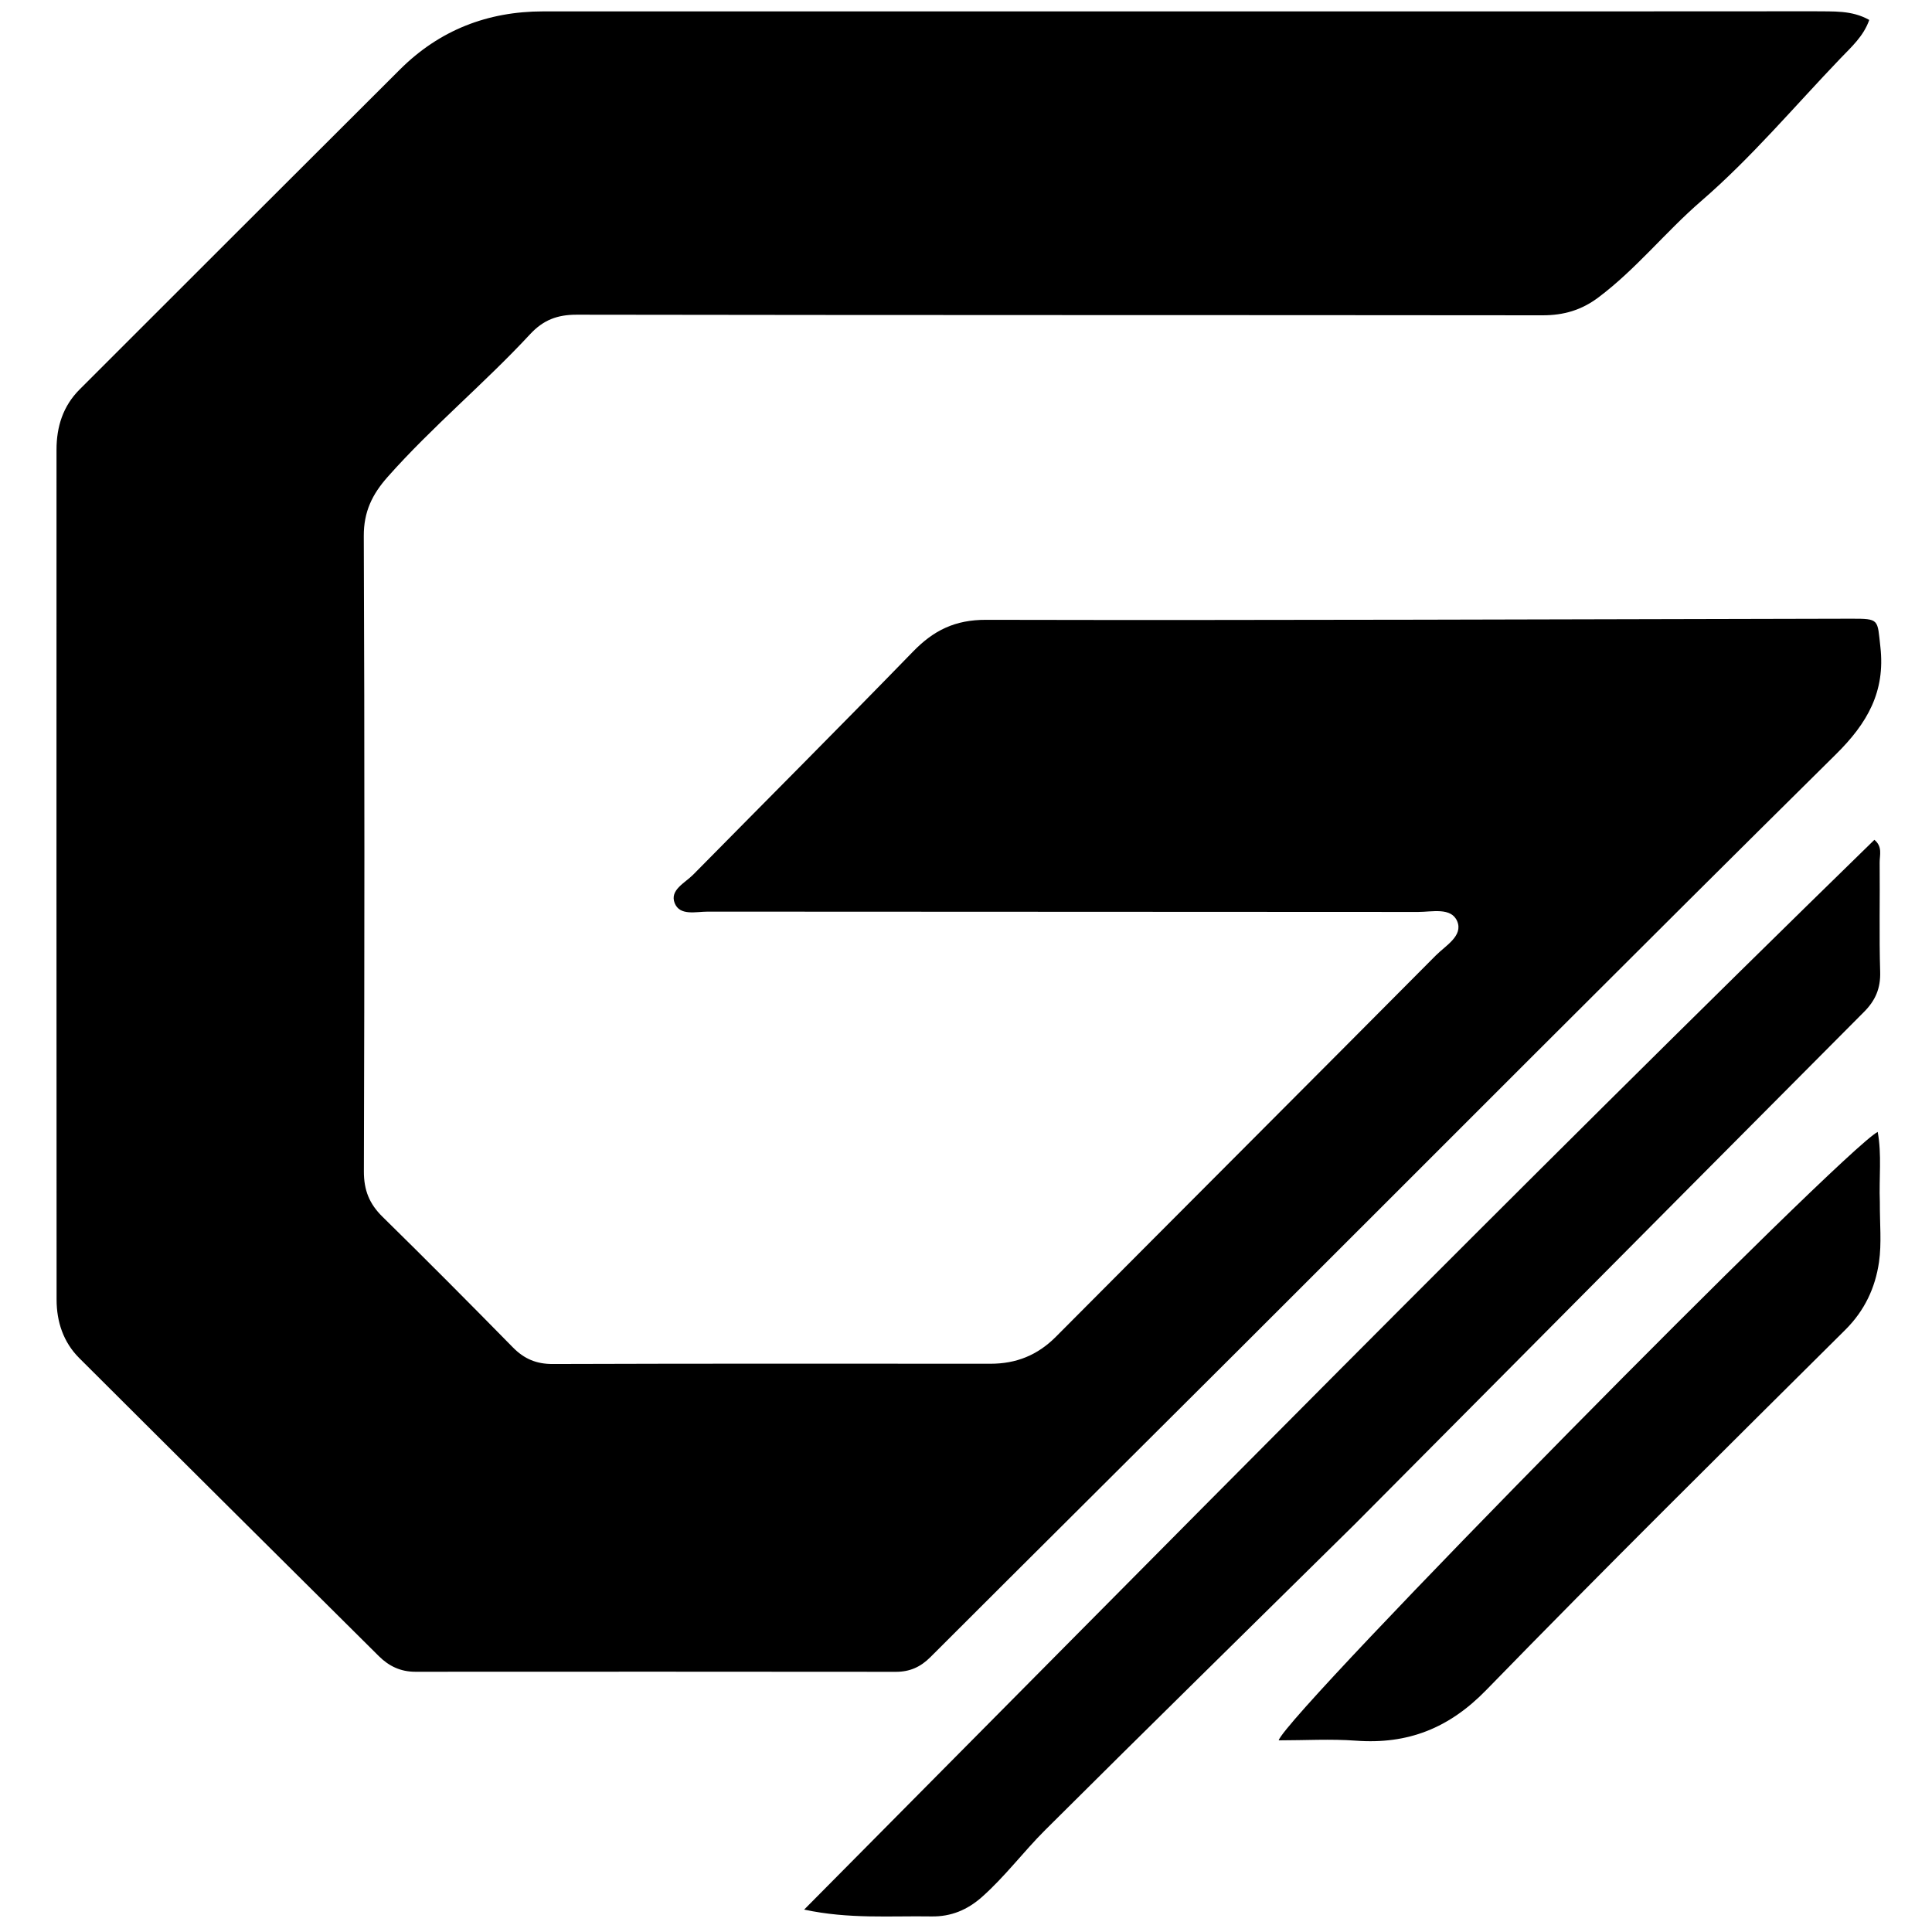
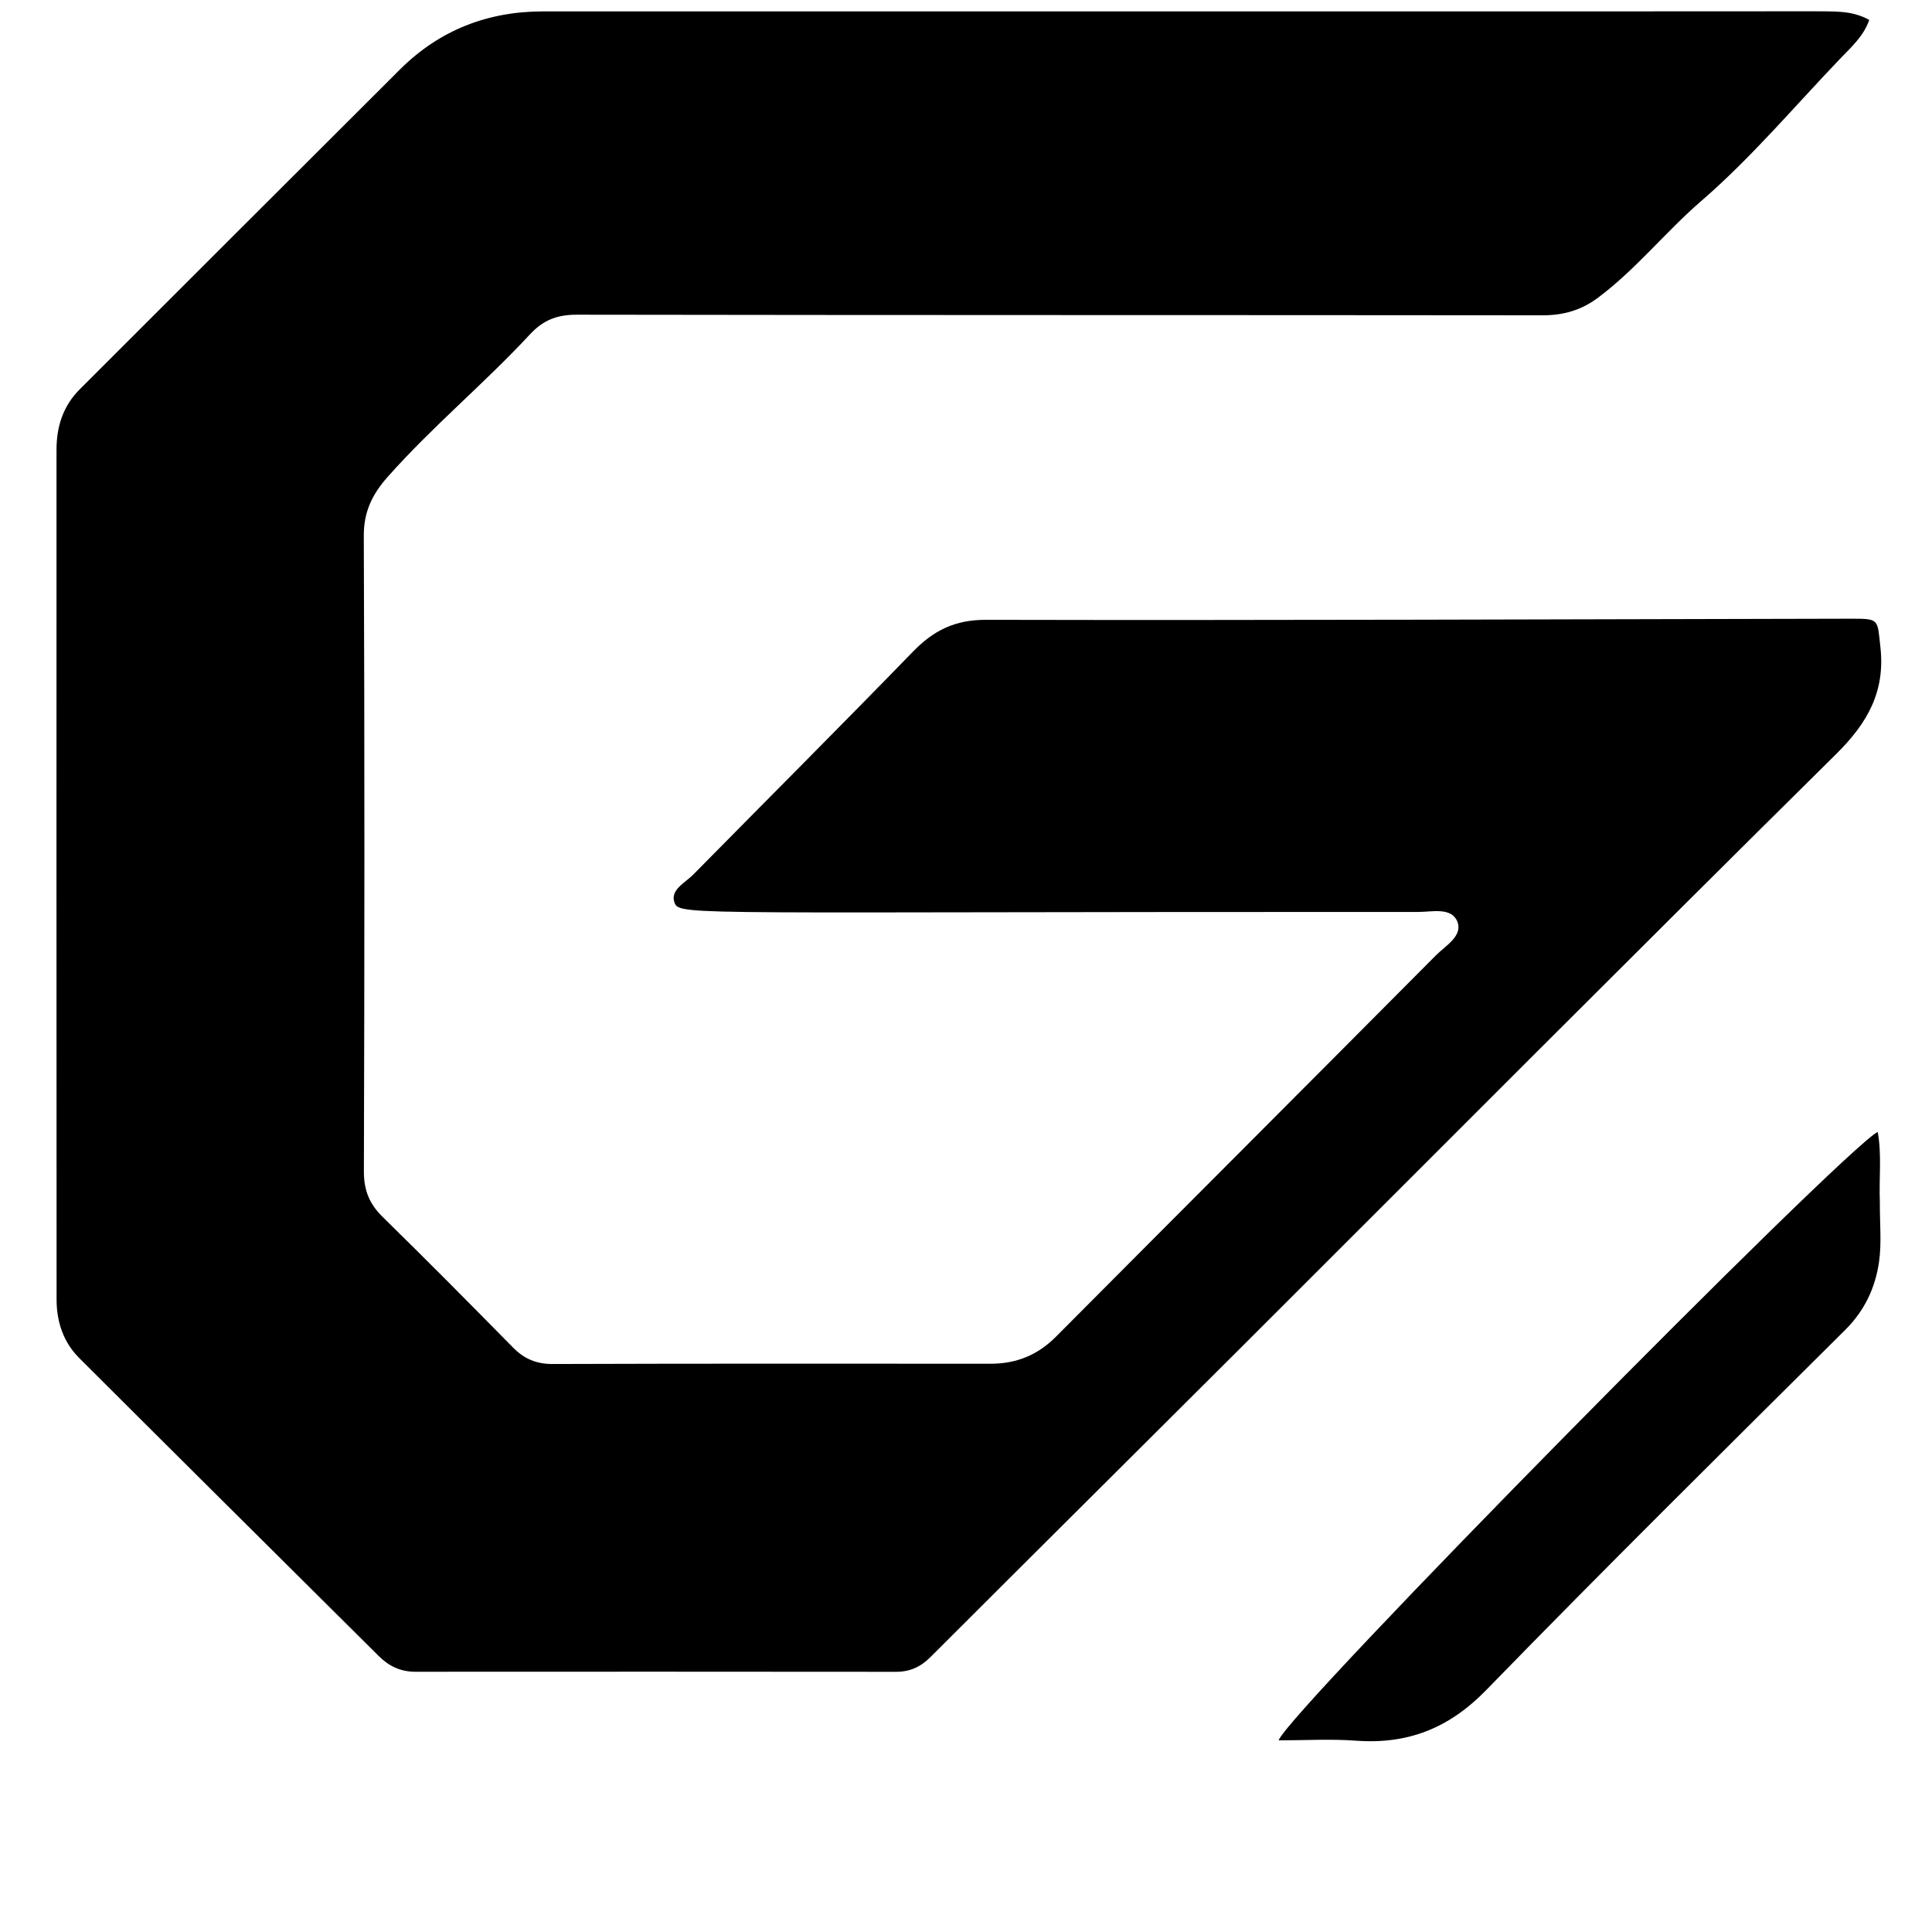
<svg xmlns="http://www.w3.org/2000/svg" version="1.1" id="Layer_1" x="0px" y="0px" width="256" height="256" viewBox="295 180 435 450" xml:space="preserve">
-   <path fill="#000000" opacity="1" stroke="none" d="M709.947,182.629   C714.562,182.706 718.762,182.327 722.883,184.644   C721.576,188.414 718.732,190.93 716.163,193.612   C705.453,204.791 695.409,216.746 683.744,226.824   C675.423,234.014 668.595,242.68 659.783,249.287   C655.841,252.243 651.7,253.445 646.806,253.44   C571.818,253.362 496.83,253.423 421.842,253.299   C417.303,253.291 414.04,254.532 410.944,257.872   C400.306,269.343 388.19,279.345 377.789,291.085   C374.192,295.145 372.21,299.195 372.234,304.861   C372.435,354.186 372.403,403.511 372.257,452.836   C372.244,457.216 373.527,460.399 376.59,463.404   C386.817,473.439 396.916,483.607 406.957,493.829   C409.584,496.505 412.428,497.716 416.235,497.704   C450.229,497.595 484.224,497.618 518.219,497.642   C524.188,497.646 529.166,495.651 533.423,491.372   C562.916,461.726 592.497,432.168 621.968,402.502   C624.203,400.252 628.342,397.975 626.91,394.576   C625.513,391.263 621.043,392.413 617.812,392.41   C562.655,392.366 507.497,392.379 452.339,392.336   C449.602,392.333 445.847,393.384 444.648,390.354   C443.438,387.295 447.043,385.664 448.953,383.727   C466.028,366.406 483.222,349.202 500.171,331.758   C504.965,326.825 509.93,324.351 517.185,324.367   C584.334,324.514 651.484,324.237 718.633,324.108   C725.326,324.096 724.752,324.235 725.479,330.684   C726.658,341.143 722.42,348.472 715.142,355.669   C668.819,401.474 622.86,447.645 576.755,493.669   C552.581,517.8 528.339,541.863 504.179,566.007   C501.902,568.283 499.392,569.401 496.196,569.398   C458.869,569.364 421.541,569.356 384.214,569.384   C380.81,569.387 378.078,568.071 375.748,565.755   C352.472,542.625 329.184,519.507 305.96,496.323   C302.262,492.631 300.684,487.867 300.681,482.715   C300.643,416.725 300.651,350.736 300.663,284.747   C300.664,279.393 302.17,274.577 306.061,270.69   C330.932,245.846 355.776,220.974 380.681,196.163   C389.866,187.012 401.082,182.655 414.008,182.653   C499.327,182.647 584.647,182.649 669.966,182.647   C683.13,182.646 696.293,182.635 709.947,182.629  z" />
-   <path fill="#000000" opacity="1" stroke="none" d="M603.045,535.029   C578.835,558.917 554.801,582.478 530.96,606.234   C525.907,611.27 521.614,617.054 516.239,621.825   C512.837,624.843 509.027,626.448 504.452,626.373   C494.882,626.215 485.261,627.026 474.802,624.782   C557.899,541.048 640.092,457.483 724.083,375.609   C726.035,377.224 725.292,379.189 725.309,380.88   C725.393,389.378 725.173,397.883 725.427,406.374   C725.541,410.203 724.318,413.03 721.678,415.679   C693.572,443.885 665.524,472.151 637.459,500.399   C626.072,511.859 614.68,523.315 603.045,535.029  z" />
+   <path fill="#000000" opacity="1" stroke="none" d="M709.947,182.629   C714.562,182.706 718.762,182.327 722.883,184.644   C721.576,188.414 718.732,190.93 716.163,193.612   C705.453,204.791 695.409,216.746 683.744,226.824   C675.423,234.014 668.595,242.68 659.783,249.287   C655.841,252.243 651.7,253.445 646.806,253.44   C571.818,253.362 496.83,253.423 421.842,253.299   C417.303,253.291 414.04,254.532 410.944,257.872   C400.306,269.343 388.19,279.345 377.789,291.085   C374.192,295.145 372.21,299.195 372.234,304.861   C372.435,354.186 372.403,403.511 372.257,452.836   C372.244,457.216 373.527,460.399 376.59,463.404   C386.817,473.439 396.916,483.607 406.957,493.829   C409.584,496.505 412.428,497.716 416.235,497.704   C450.229,497.595 484.224,497.618 518.219,497.642   C524.188,497.646 529.166,495.651 533.423,491.372   C562.916,461.726 592.497,432.168 621.968,402.502   C624.203,400.252 628.342,397.975 626.91,394.576   C625.513,391.263 621.043,392.413 617.812,392.41   C449.602,392.333 445.847,393.384 444.648,390.354   C443.438,387.295 447.043,385.664 448.953,383.727   C466.028,366.406 483.222,349.202 500.171,331.758   C504.965,326.825 509.93,324.351 517.185,324.367   C584.334,324.514 651.484,324.237 718.633,324.108   C725.326,324.096 724.752,324.235 725.479,330.684   C726.658,341.143 722.42,348.472 715.142,355.669   C668.819,401.474 622.86,447.645 576.755,493.669   C552.581,517.8 528.339,541.863 504.179,566.007   C501.902,568.283 499.392,569.401 496.196,569.398   C458.869,569.364 421.541,569.356 384.214,569.384   C380.81,569.387 378.078,568.071 375.748,565.755   C352.472,542.625 329.184,519.507 305.96,496.323   C302.262,492.631 300.684,487.867 300.681,482.715   C300.643,416.725 300.651,350.736 300.663,284.747   C300.664,279.393 302.17,274.577 306.061,270.69   C330.932,245.846 355.776,220.974 380.681,196.163   C389.866,187.012 401.082,182.655 414.008,182.653   C499.327,182.647 584.647,182.649 669.966,182.647   C683.13,182.646 696.293,182.635 709.947,182.629  z" />
  <path fill="#000000" opacity="1" stroke="none" d="M725.352,460   C725.326,464.997 725.795,469.567 725.155,473.976   C724.286,479.954 721.807,485.266 717.305,489.742   C689.299,517.581 661.211,545.346 633.673,573.644   C625.01,582.546 615.414,586.325 603.332,585.437   C597.424,585.002 591.459,585.362 585.321,585.362   C587.312,579.014 716.868,447.701 724.856,443.644   C725.83,448.99 725.134,454.27 725.352,460  z" />
</svg>